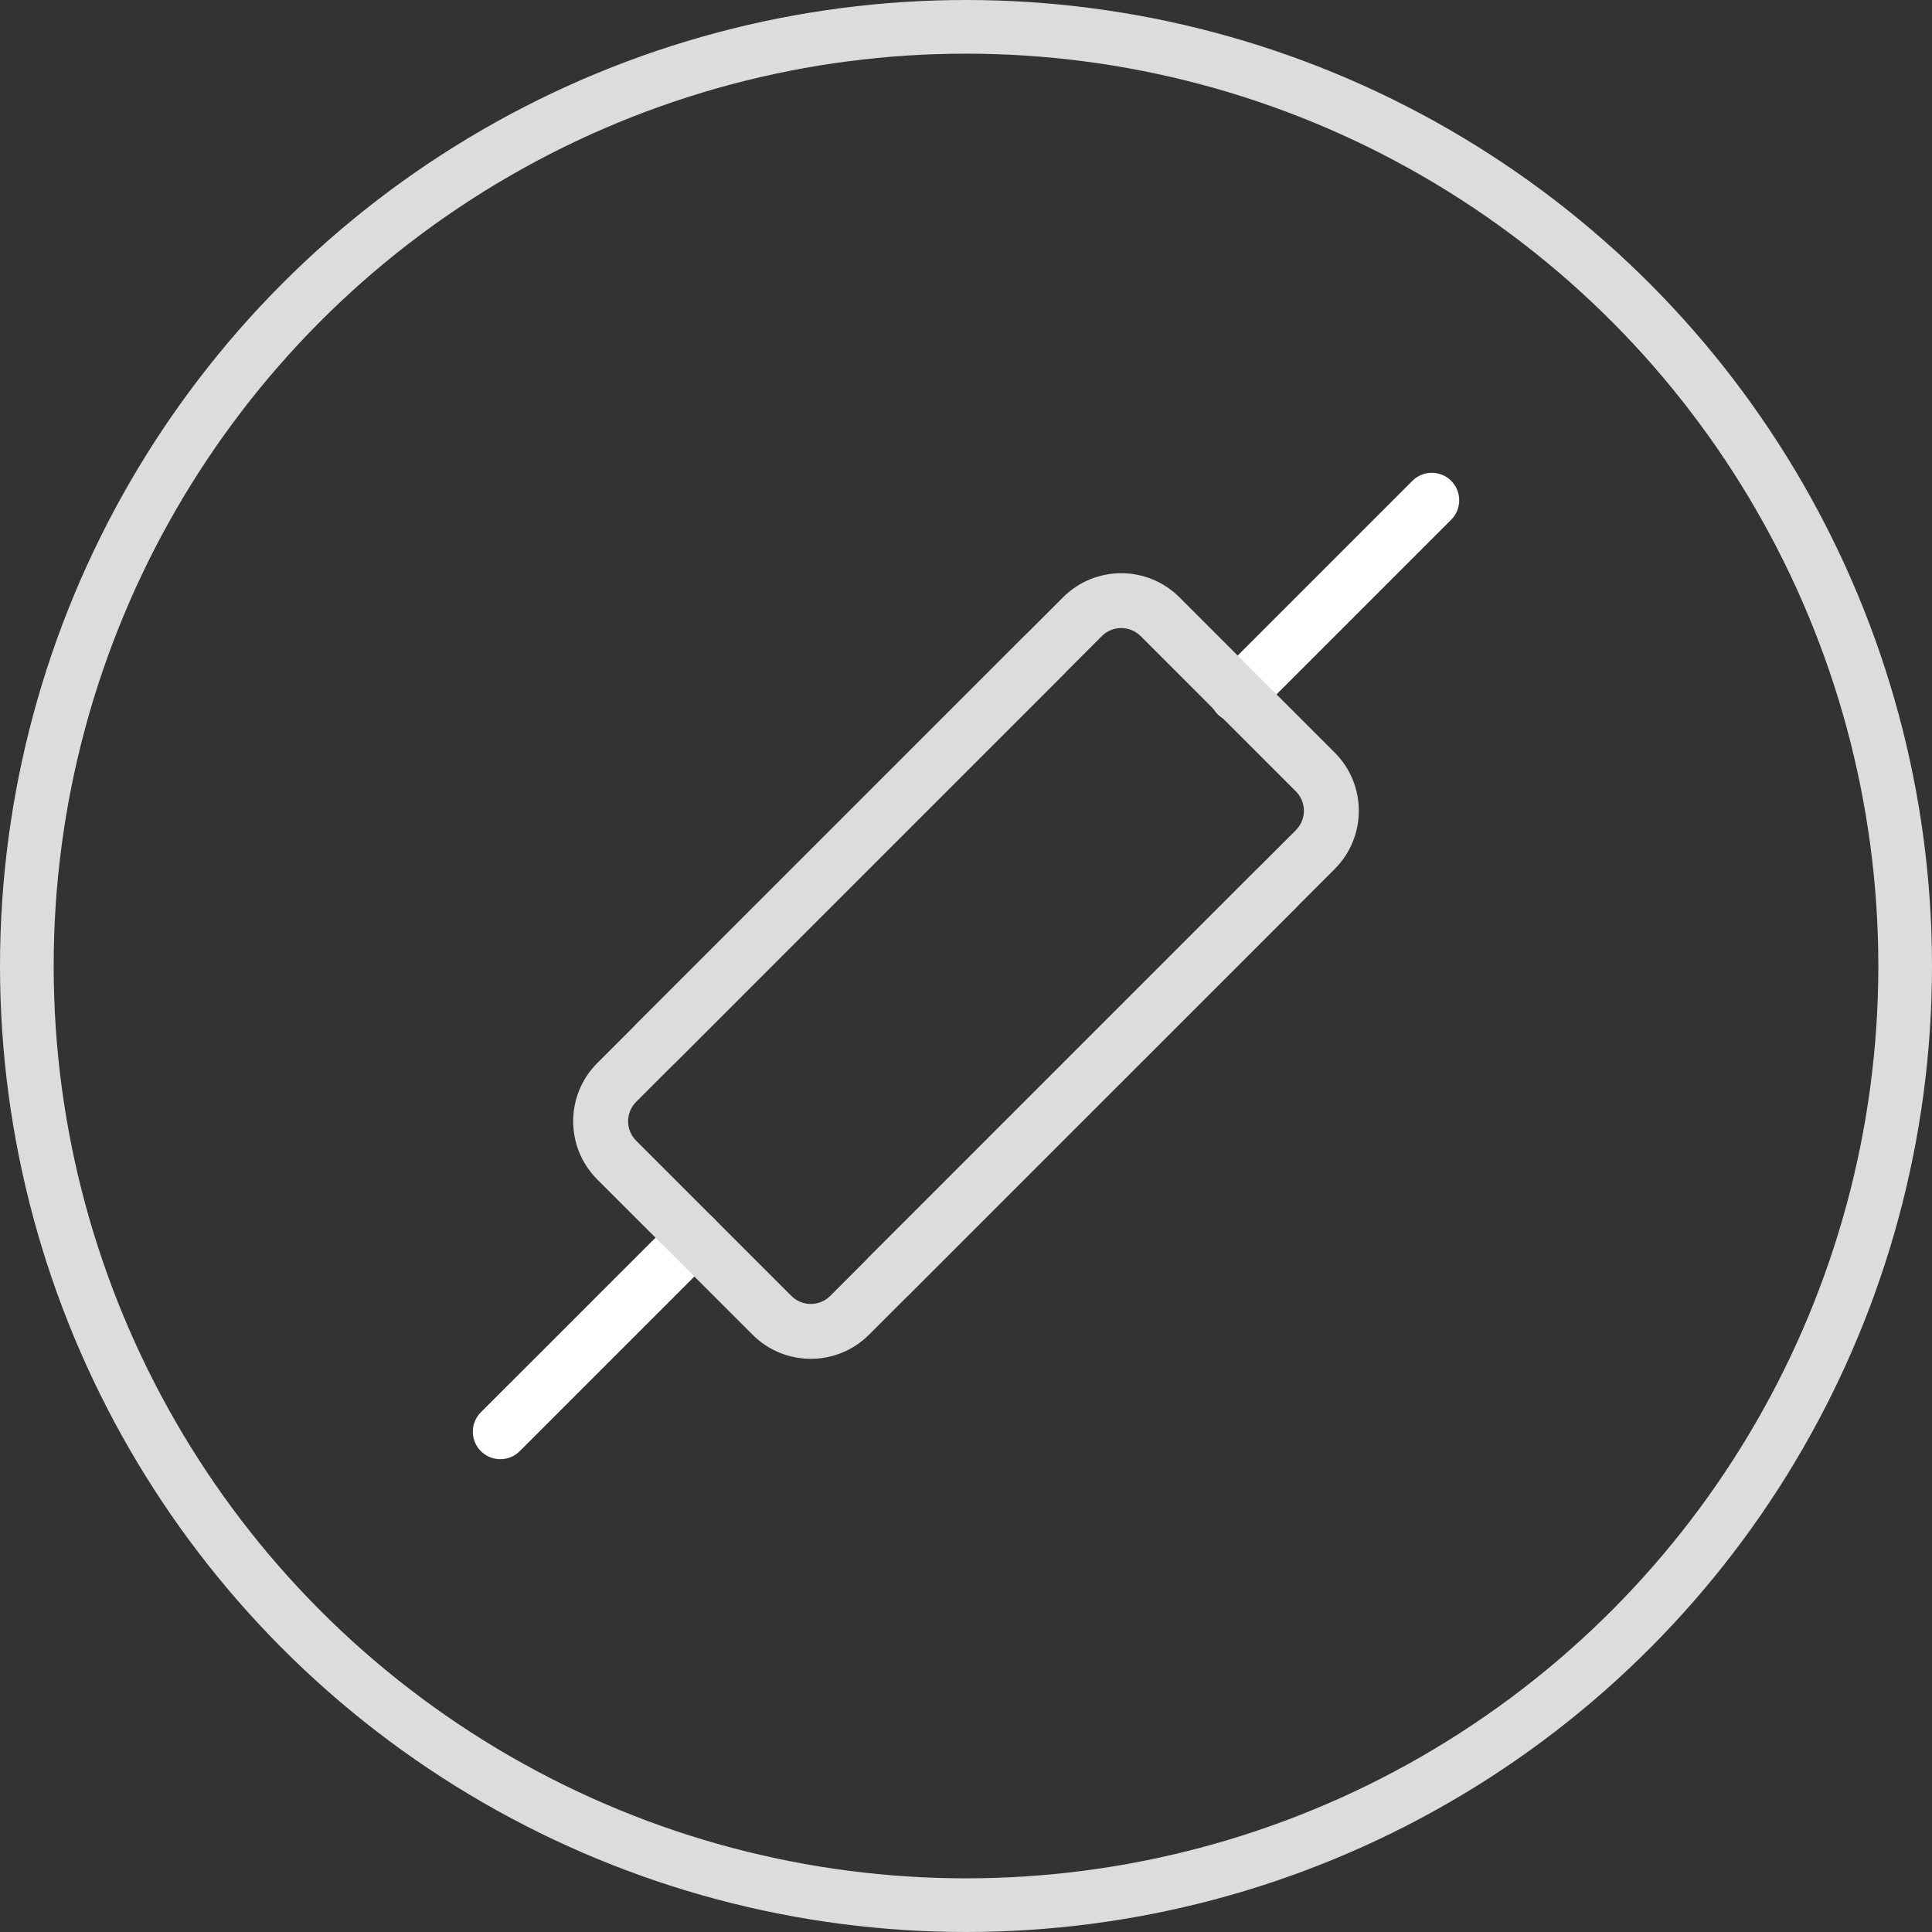
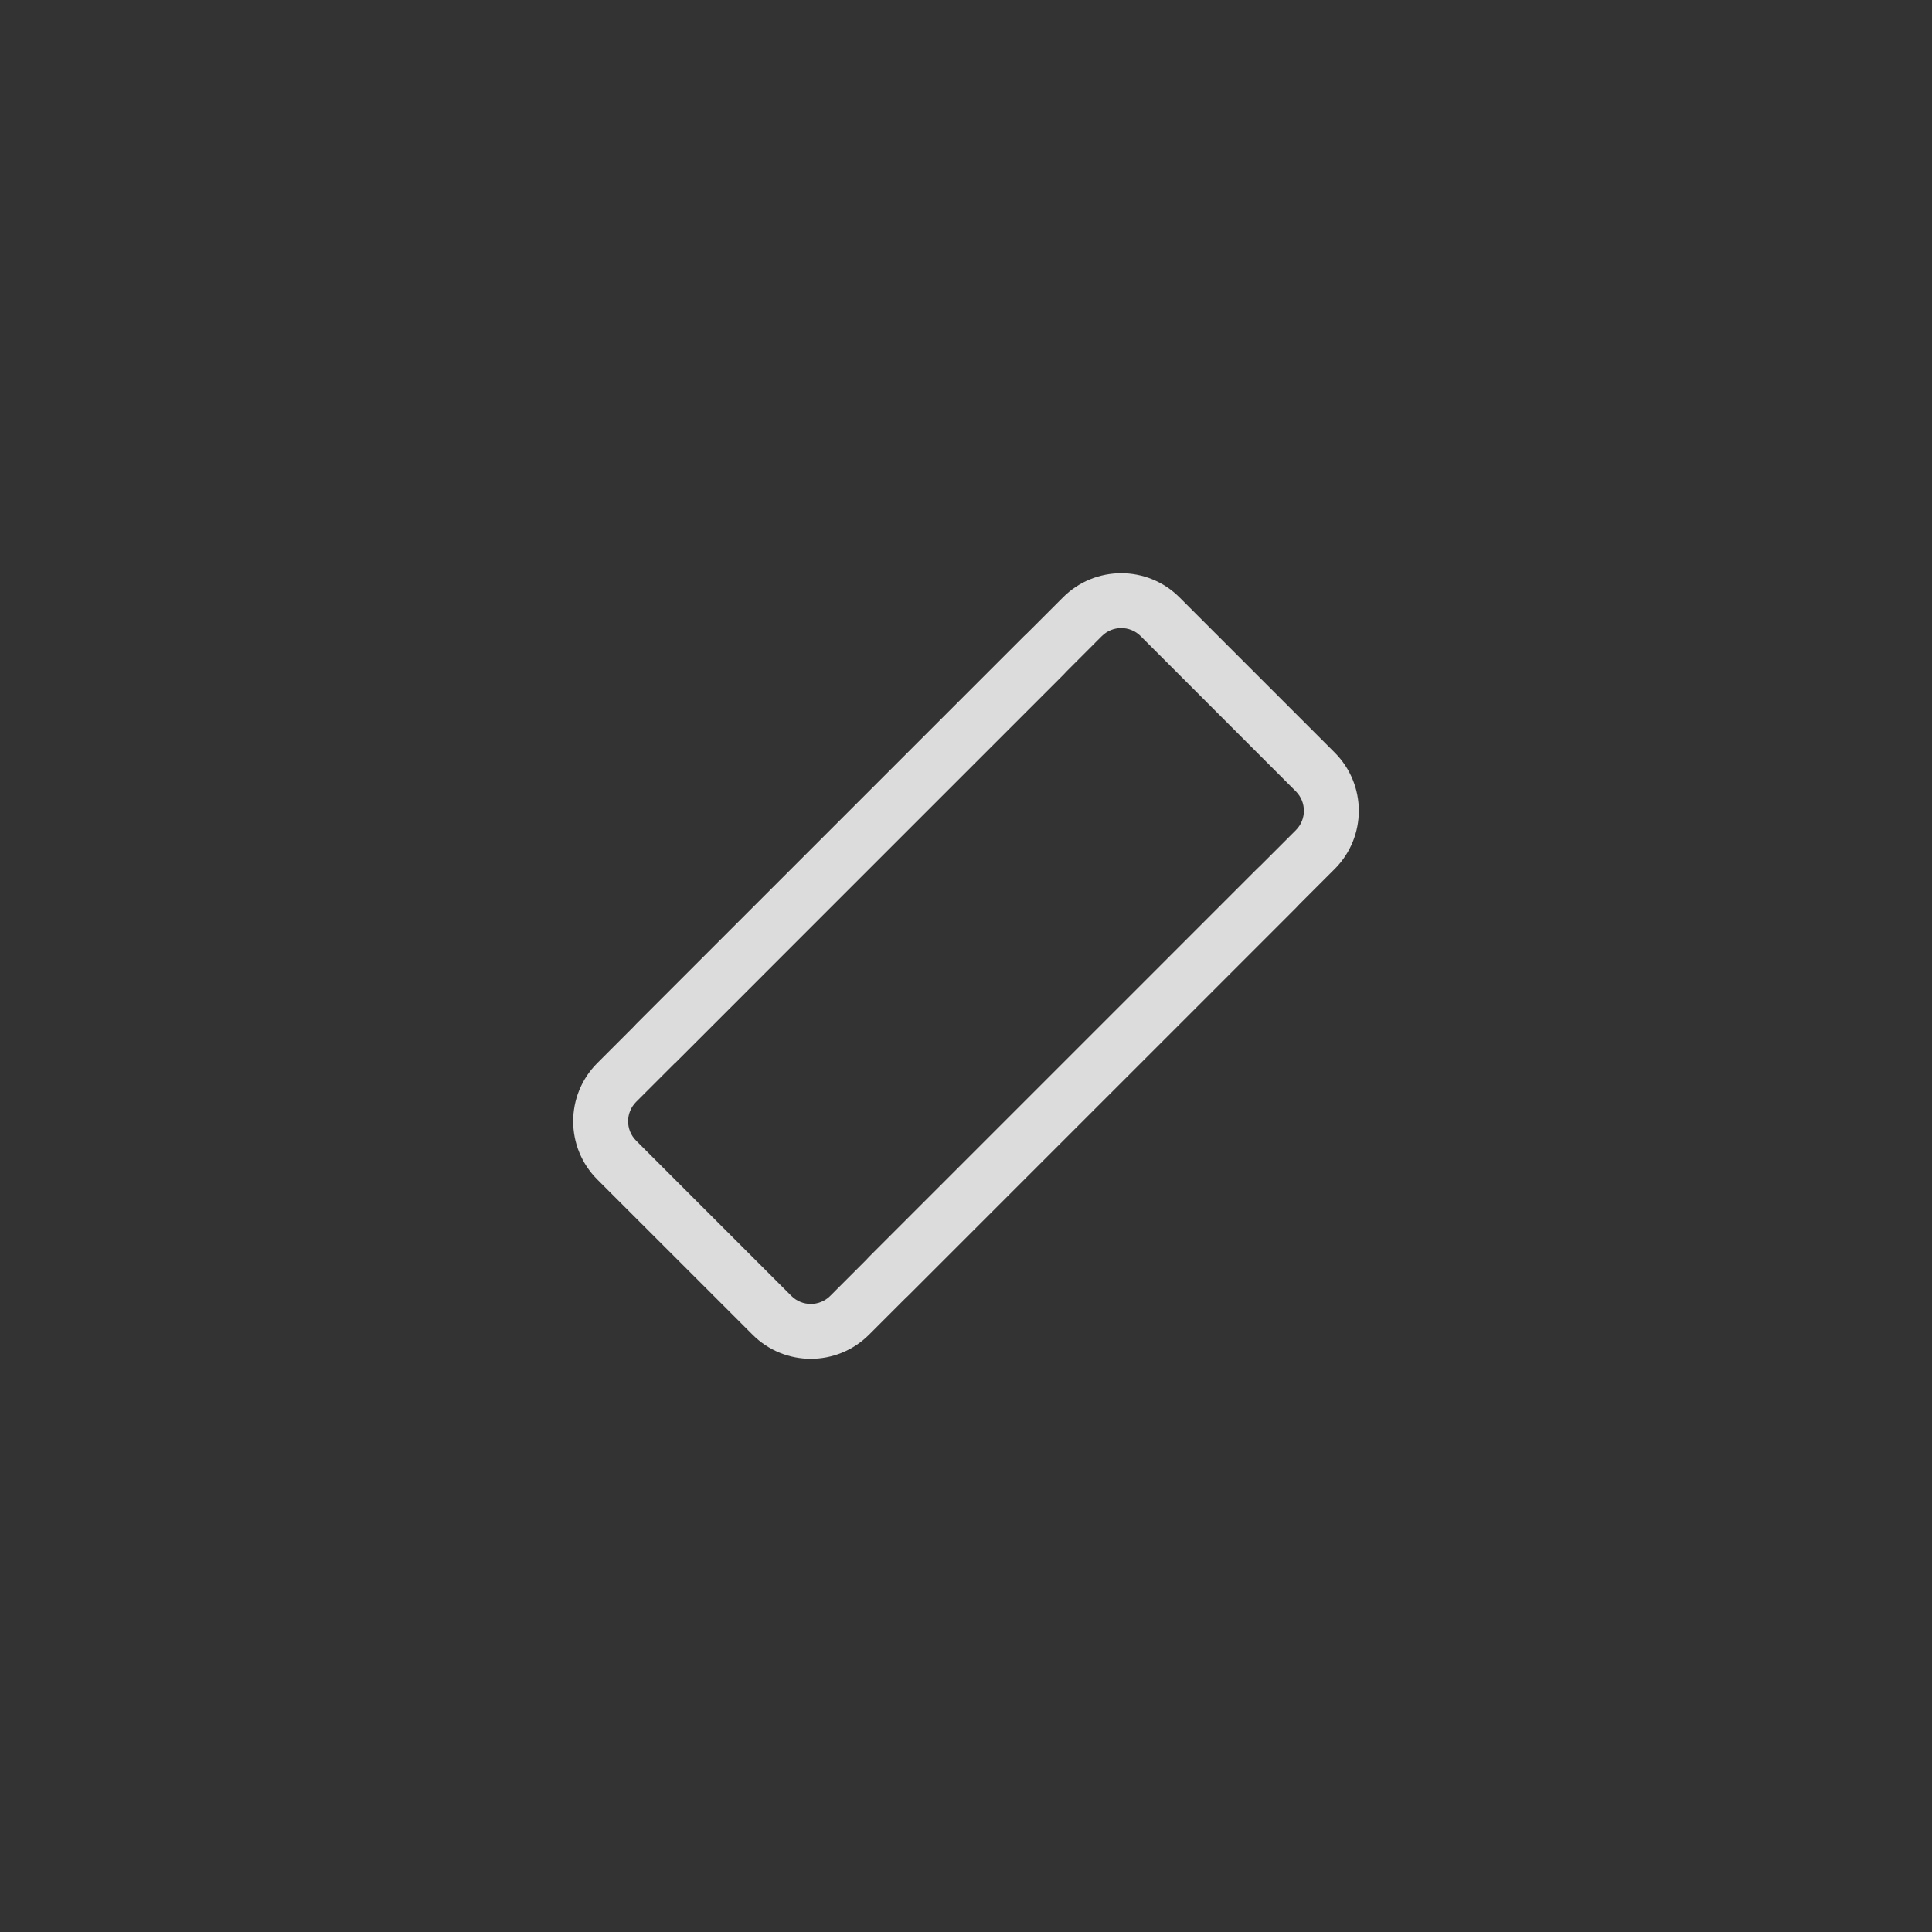
<svg xmlns="http://www.w3.org/2000/svg" fill="none" version="1.1" width="108" height="108" viewBox="0 0 108 108">
  <rect x="0" y="0" width="108" height="108" fill="#333333" stroke="none" />
  <defs>
    <clipPath id="master_svg0_3681_07163">
      <rect x="17.182" y="17.182" width="73.636" height="73.636" rx="0" />
    </clipPath>
  </defs>
  <g>
    <g>
-       <ellipse cx="54" cy="54" rx="52.5" ry="52.5" fill-opacity="0" stroke-opacity="1" stroke="#DCDCDC" fill="none" stroke-width="3" />
-     </g>
+       </g>
    <g clip-path="url(#master_svg0_3681_07163)">
      <g>
-         <path d="M39.899,68.102C40.499,68.701,40.499,69.674,39.899,70.274L29.052,81.121C28.452,81.719,27.481,81.719,26.881,81.119C26.282,80.52,26.281,79.548,26.88,78.948L37.73,68.102C38.33,67.504,39.3,67.504,39.899,68.102ZM81.121,26.88C81.721,27.48,81.721,28.453,81.121,29.052L70.274,39.899C69.679,40.527,68.684,40.539,68.073,39.928C67.462,39.316,67.477,38.32,68.105,37.727L78.952,26.88C79.552,26.28,80.525,26.28,81.124,26.88L81.121,26.88Z" fill="#FFFFFF" fill-opacity="1" />
-       </g>
+         </g>
      <g>
        <path d="M35.562,61.593C34.961,62.193,34.961,63.166,35.562,63.766L44.24,72.444C44.839,73.041,45.809,73.041,46.408,72.444L72.439,46.409C73.039,45.81,73.039,44.837,72.439,44.237L63.764,35.559C63.165,34.959,62.192,34.959,61.592,35.559L35.562,61.593ZM33.389,65.934C31.591,64.137,31.591,61.222,33.389,59.425L59.423,33.391C61.221,31.593,64.136,31.593,65.933,33.391L74.611,42.069C76.409,43.866,76.409,46.781,74.611,48.578L48.581,74.609C46.783,76.409,43.865,76.409,42.067,74.609L33.389,65.934Z" fill="#DCDCDC" fill-opacity="1" />
      </g>
      <g>
-         <path d="M59.424,35.557C60.024,36.157,60.024,37.13,59.424,37.73L37.73,59.423C37.127,59.995,36.178,59.982,35.589,59.395C35.001,58.808,34.987,57.859,35.558,57.254L57.255,35.557C57.855,34.957,58.827,34.957,59.427,35.557L59.424,35.557ZM72.442,48.576C73.043,49.176,73.043,50.149,72.442,50.749L50.745,72.442C50.141,73.013,49.192,72.999,48.605,72.41C48.017,71.822,48.005,70.873,48.577,70.27L70.274,48.576C70.873,47.978,71.843,47.978,72.442,48.576Z" fill="#DCDCDC" fill-opacity="1" />
+         <path d="M59.424,35.557C60.024,36.157,60.024,37.13,59.424,37.73L37.73,59.423C35.001,58.808,34.987,57.859,35.558,57.254L57.255,35.557C57.855,34.957,58.827,34.957,59.427,35.557L59.424,35.557ZM72.442,48.576C73.043,49.176,73.043,50.149,72.442,50.749L50.745,72.442C50.141,73.013,49.192,72.999,48.605,72.41C48.017,71.822,48.005,70.873,48.577,70.27L70.274,48.576C70.873,47.978,71.843,47.978,72.442,48.576Z" fill="#DCDCDC" fill-opacity="1" />
      </g>
    </g>
  </g>
</svg>